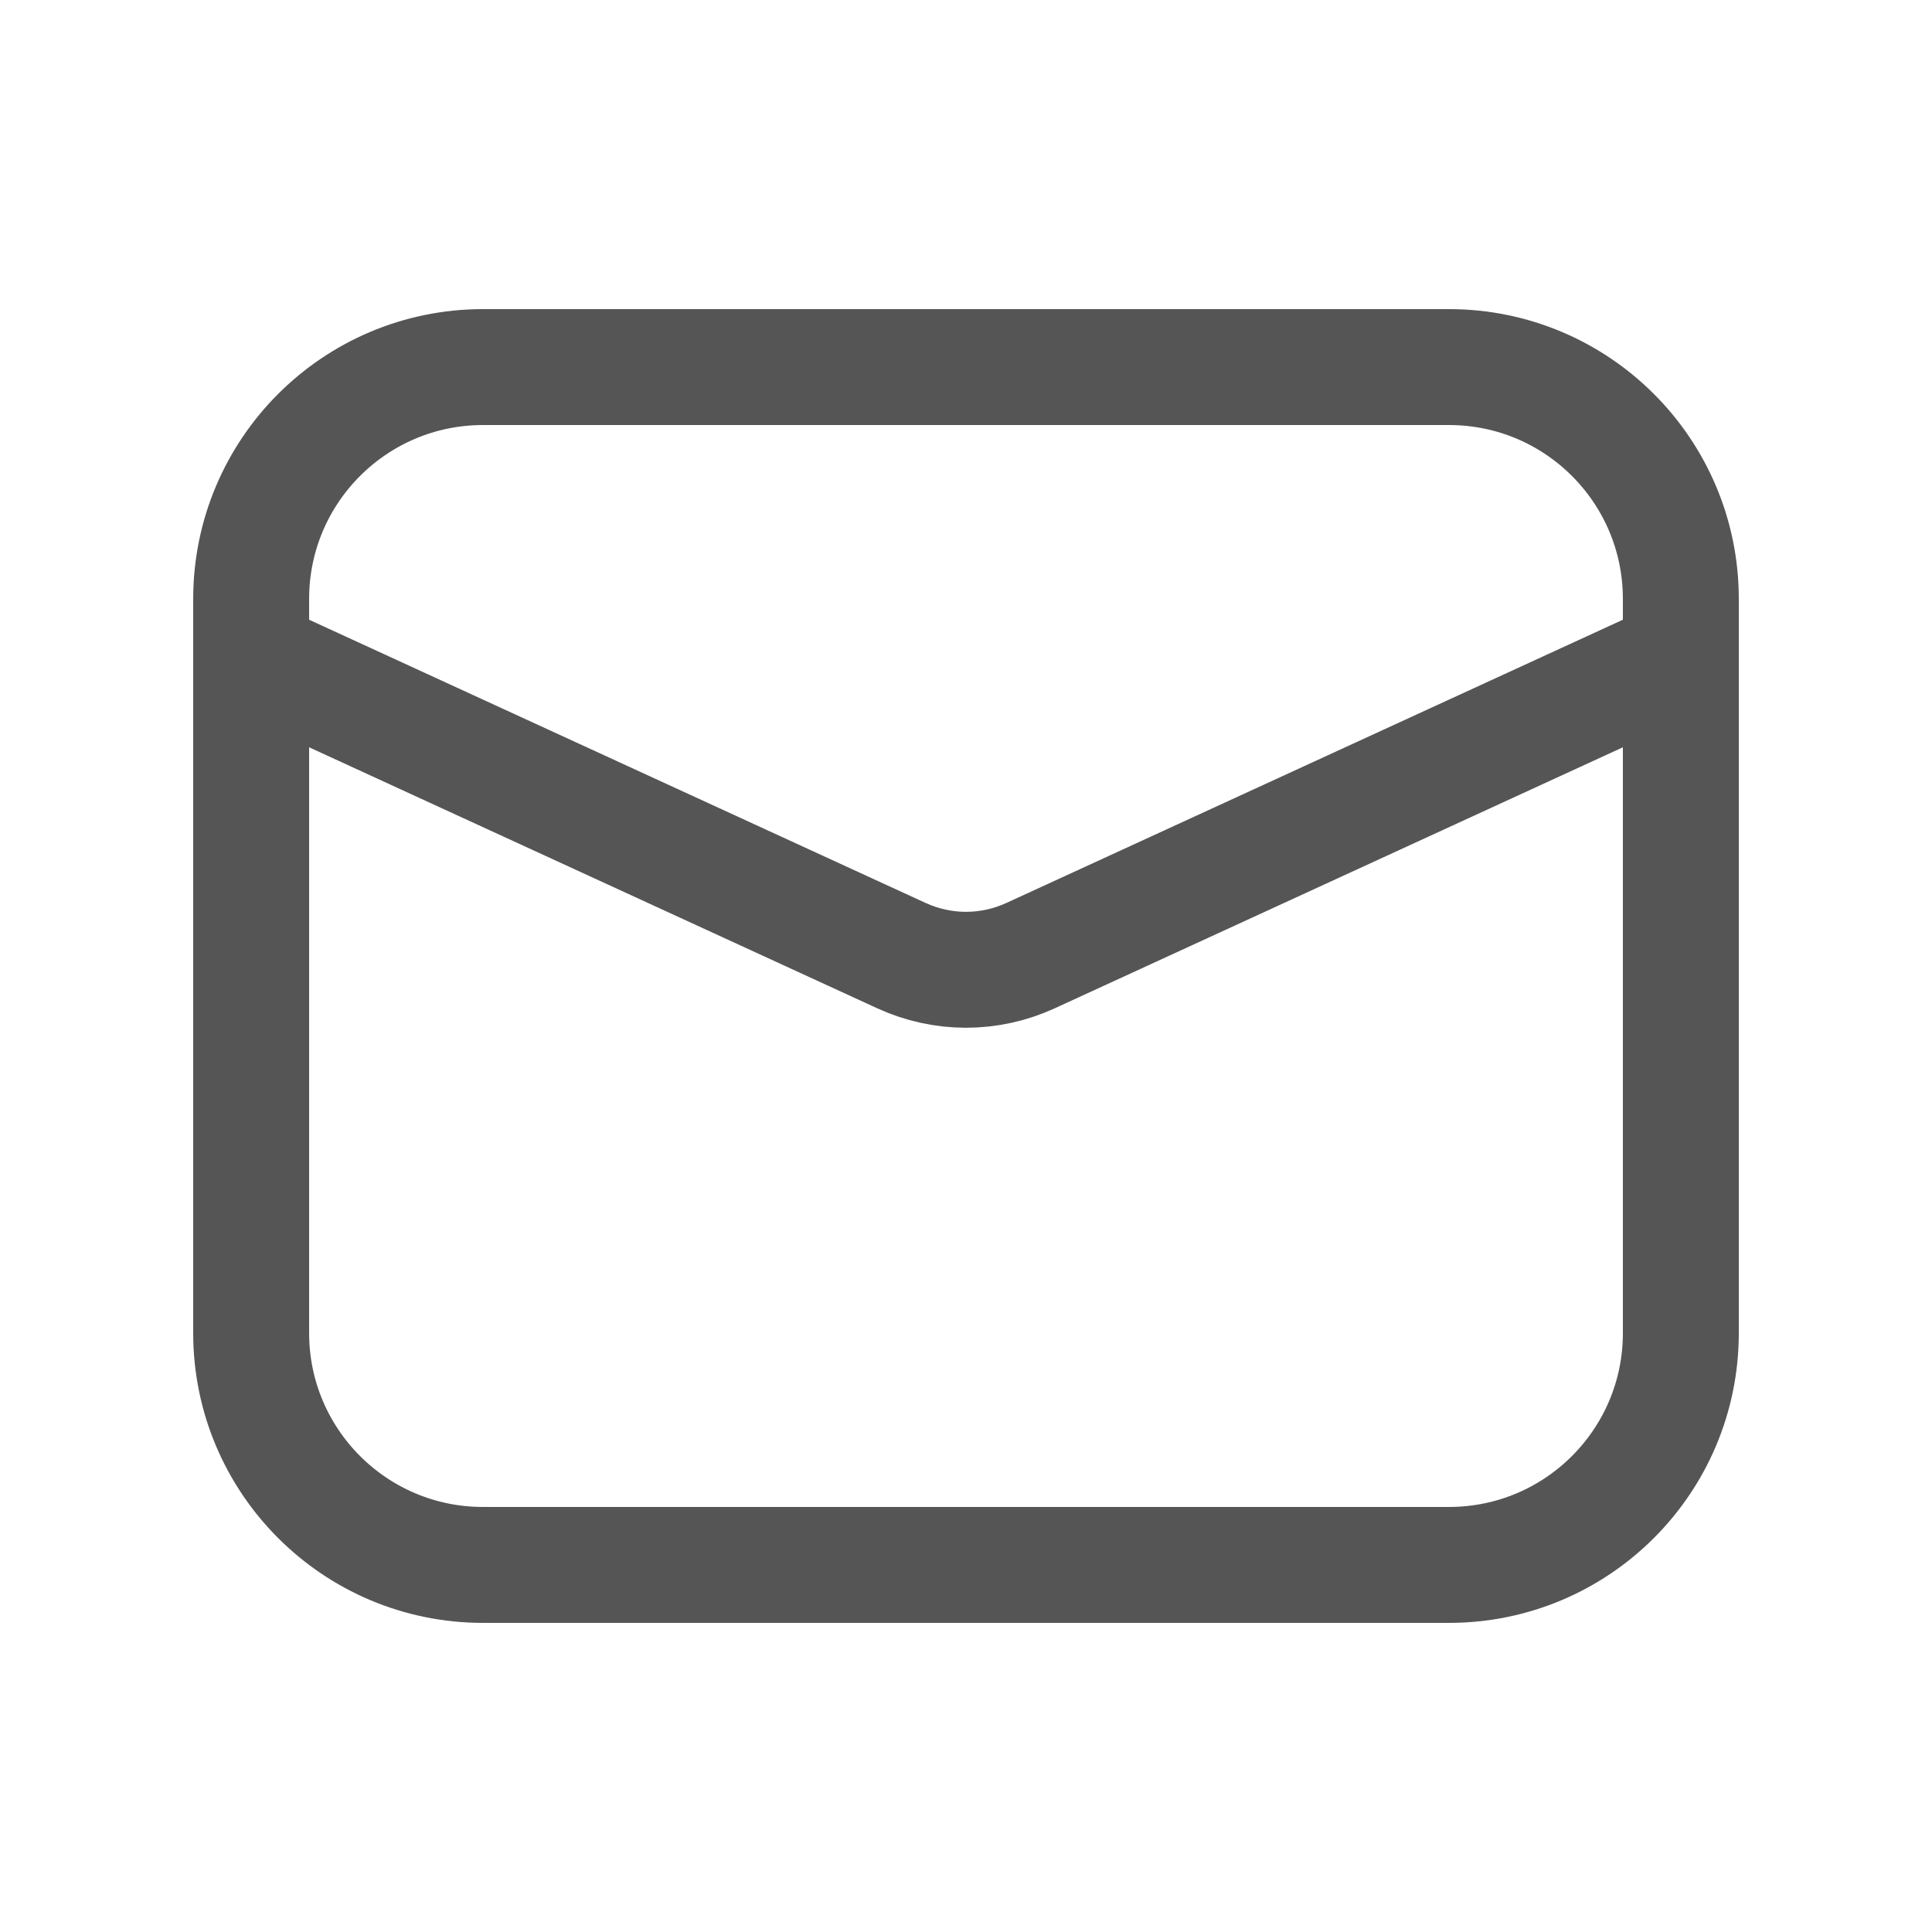
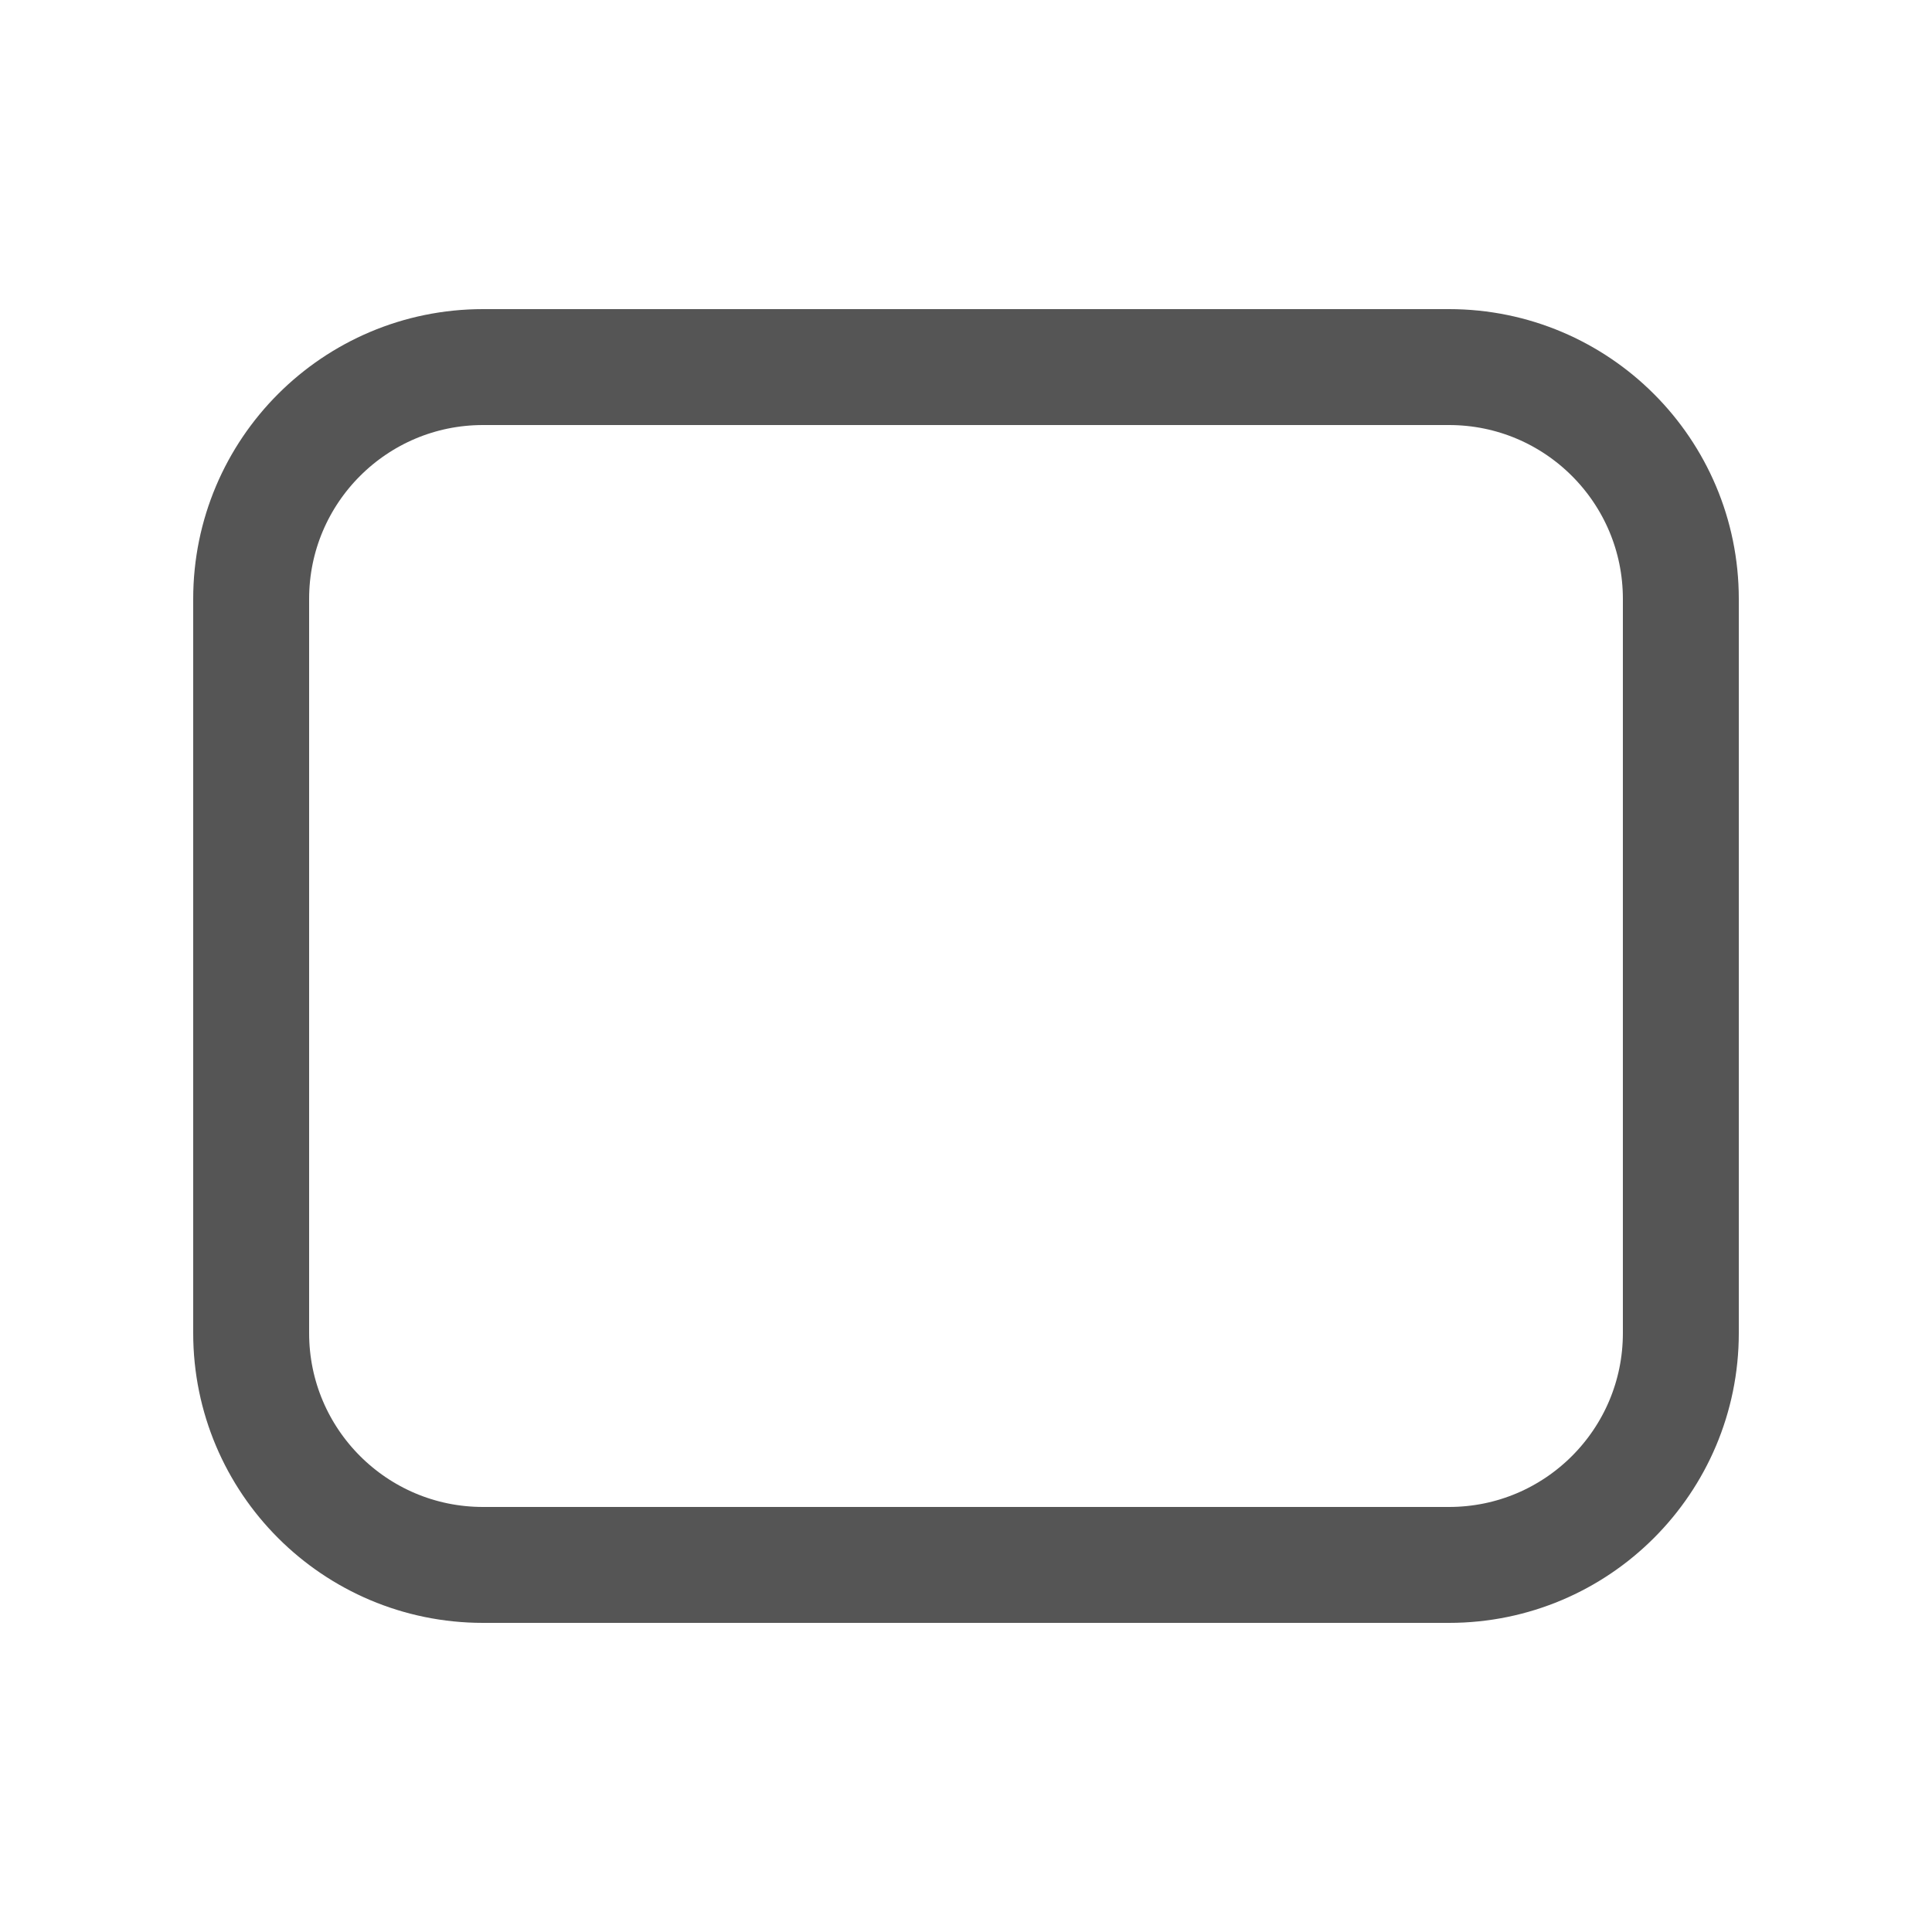
<svg xmlns="http://www.w3.org/2000/svg" width="25" height="25" viewBox="0 0 25 25" fill="none">
  <path d="M18.75 4.75H6.25C4.593 4.75 3.25 6.093 3.25 7.75V17.25C3.25 18.907 4.593 20.25 6.25 20.25H18.75C20.407 20.25 21.75 18.907 21.75 17.25V7.75C21.75 6.093 20.407 4.75 18.75 4.75Z" stroke="#555555" stroke-width="1.5" stroke-linecap="round" stroke-linejoin="round" />
-   <path d="M3.25 8.5L11.665 12.366C11.927 12.486 12.212 12.549 12.5 12.549C12.788 12.549 13.073 12.486 13.335 12.366L21.75 8.5" stroke="#555555" stroke-width="1.5" stroke-linecap="round" stroke-linejoin="round" />
</svg>